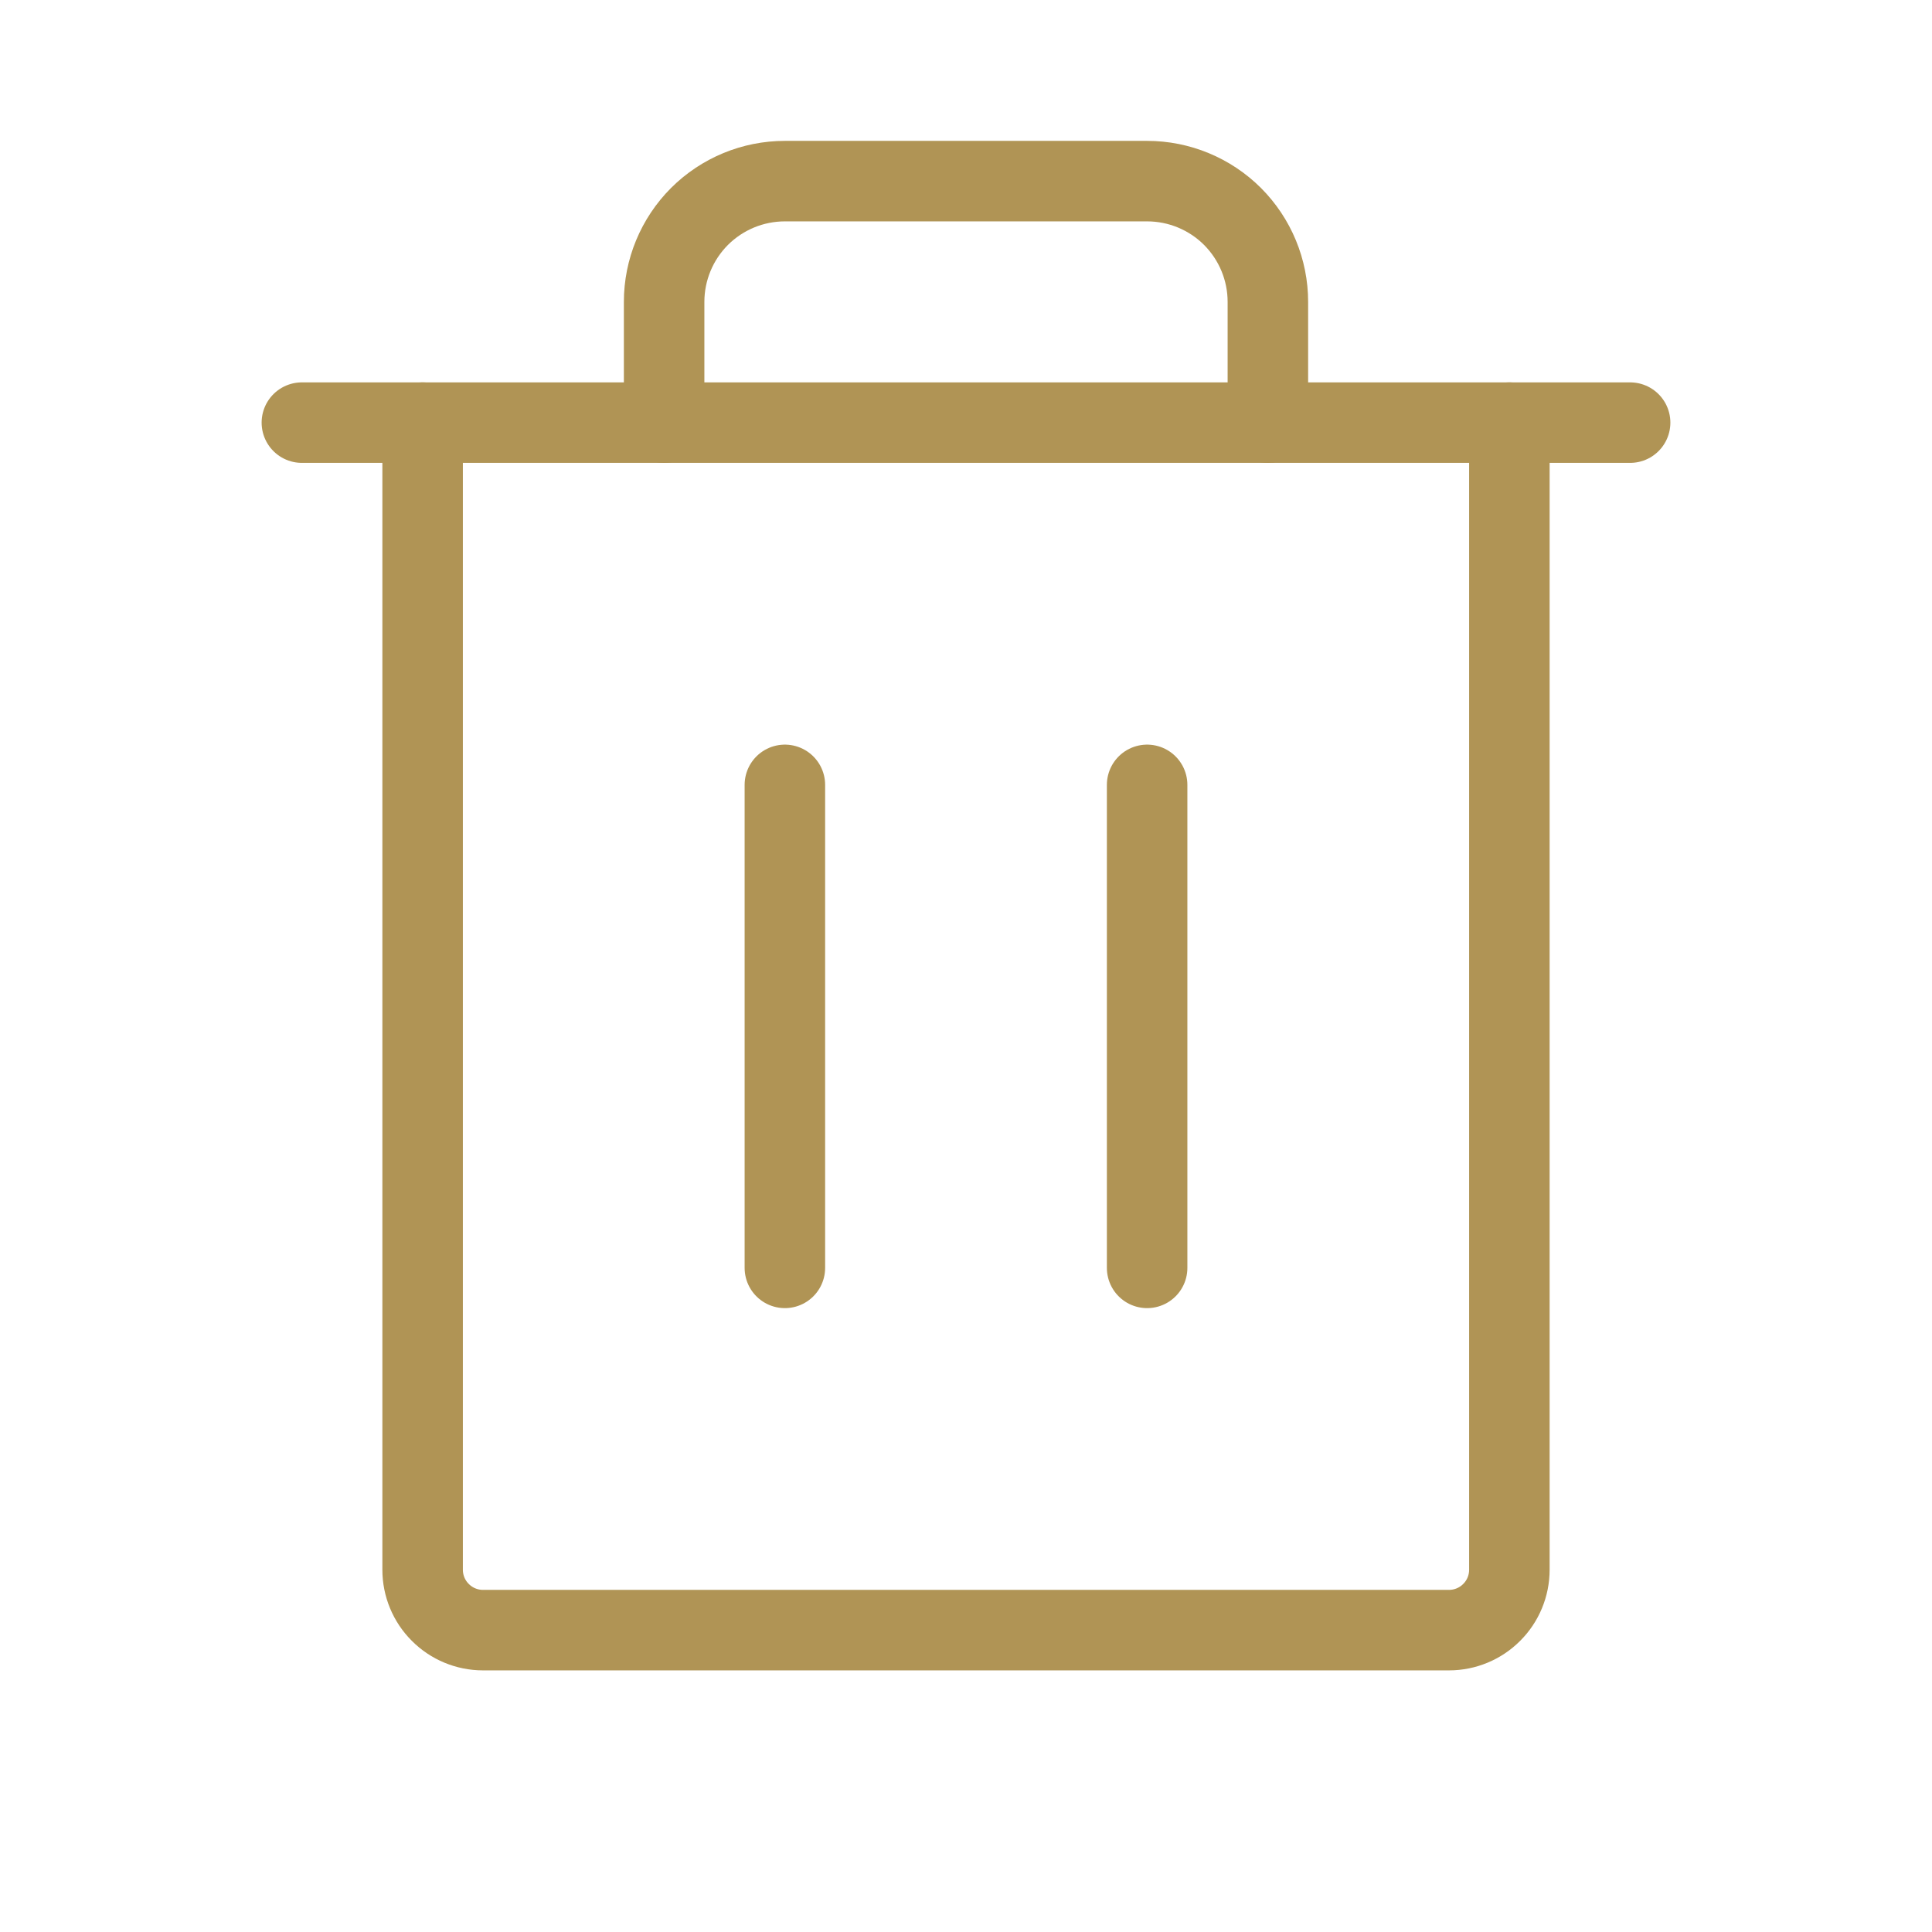
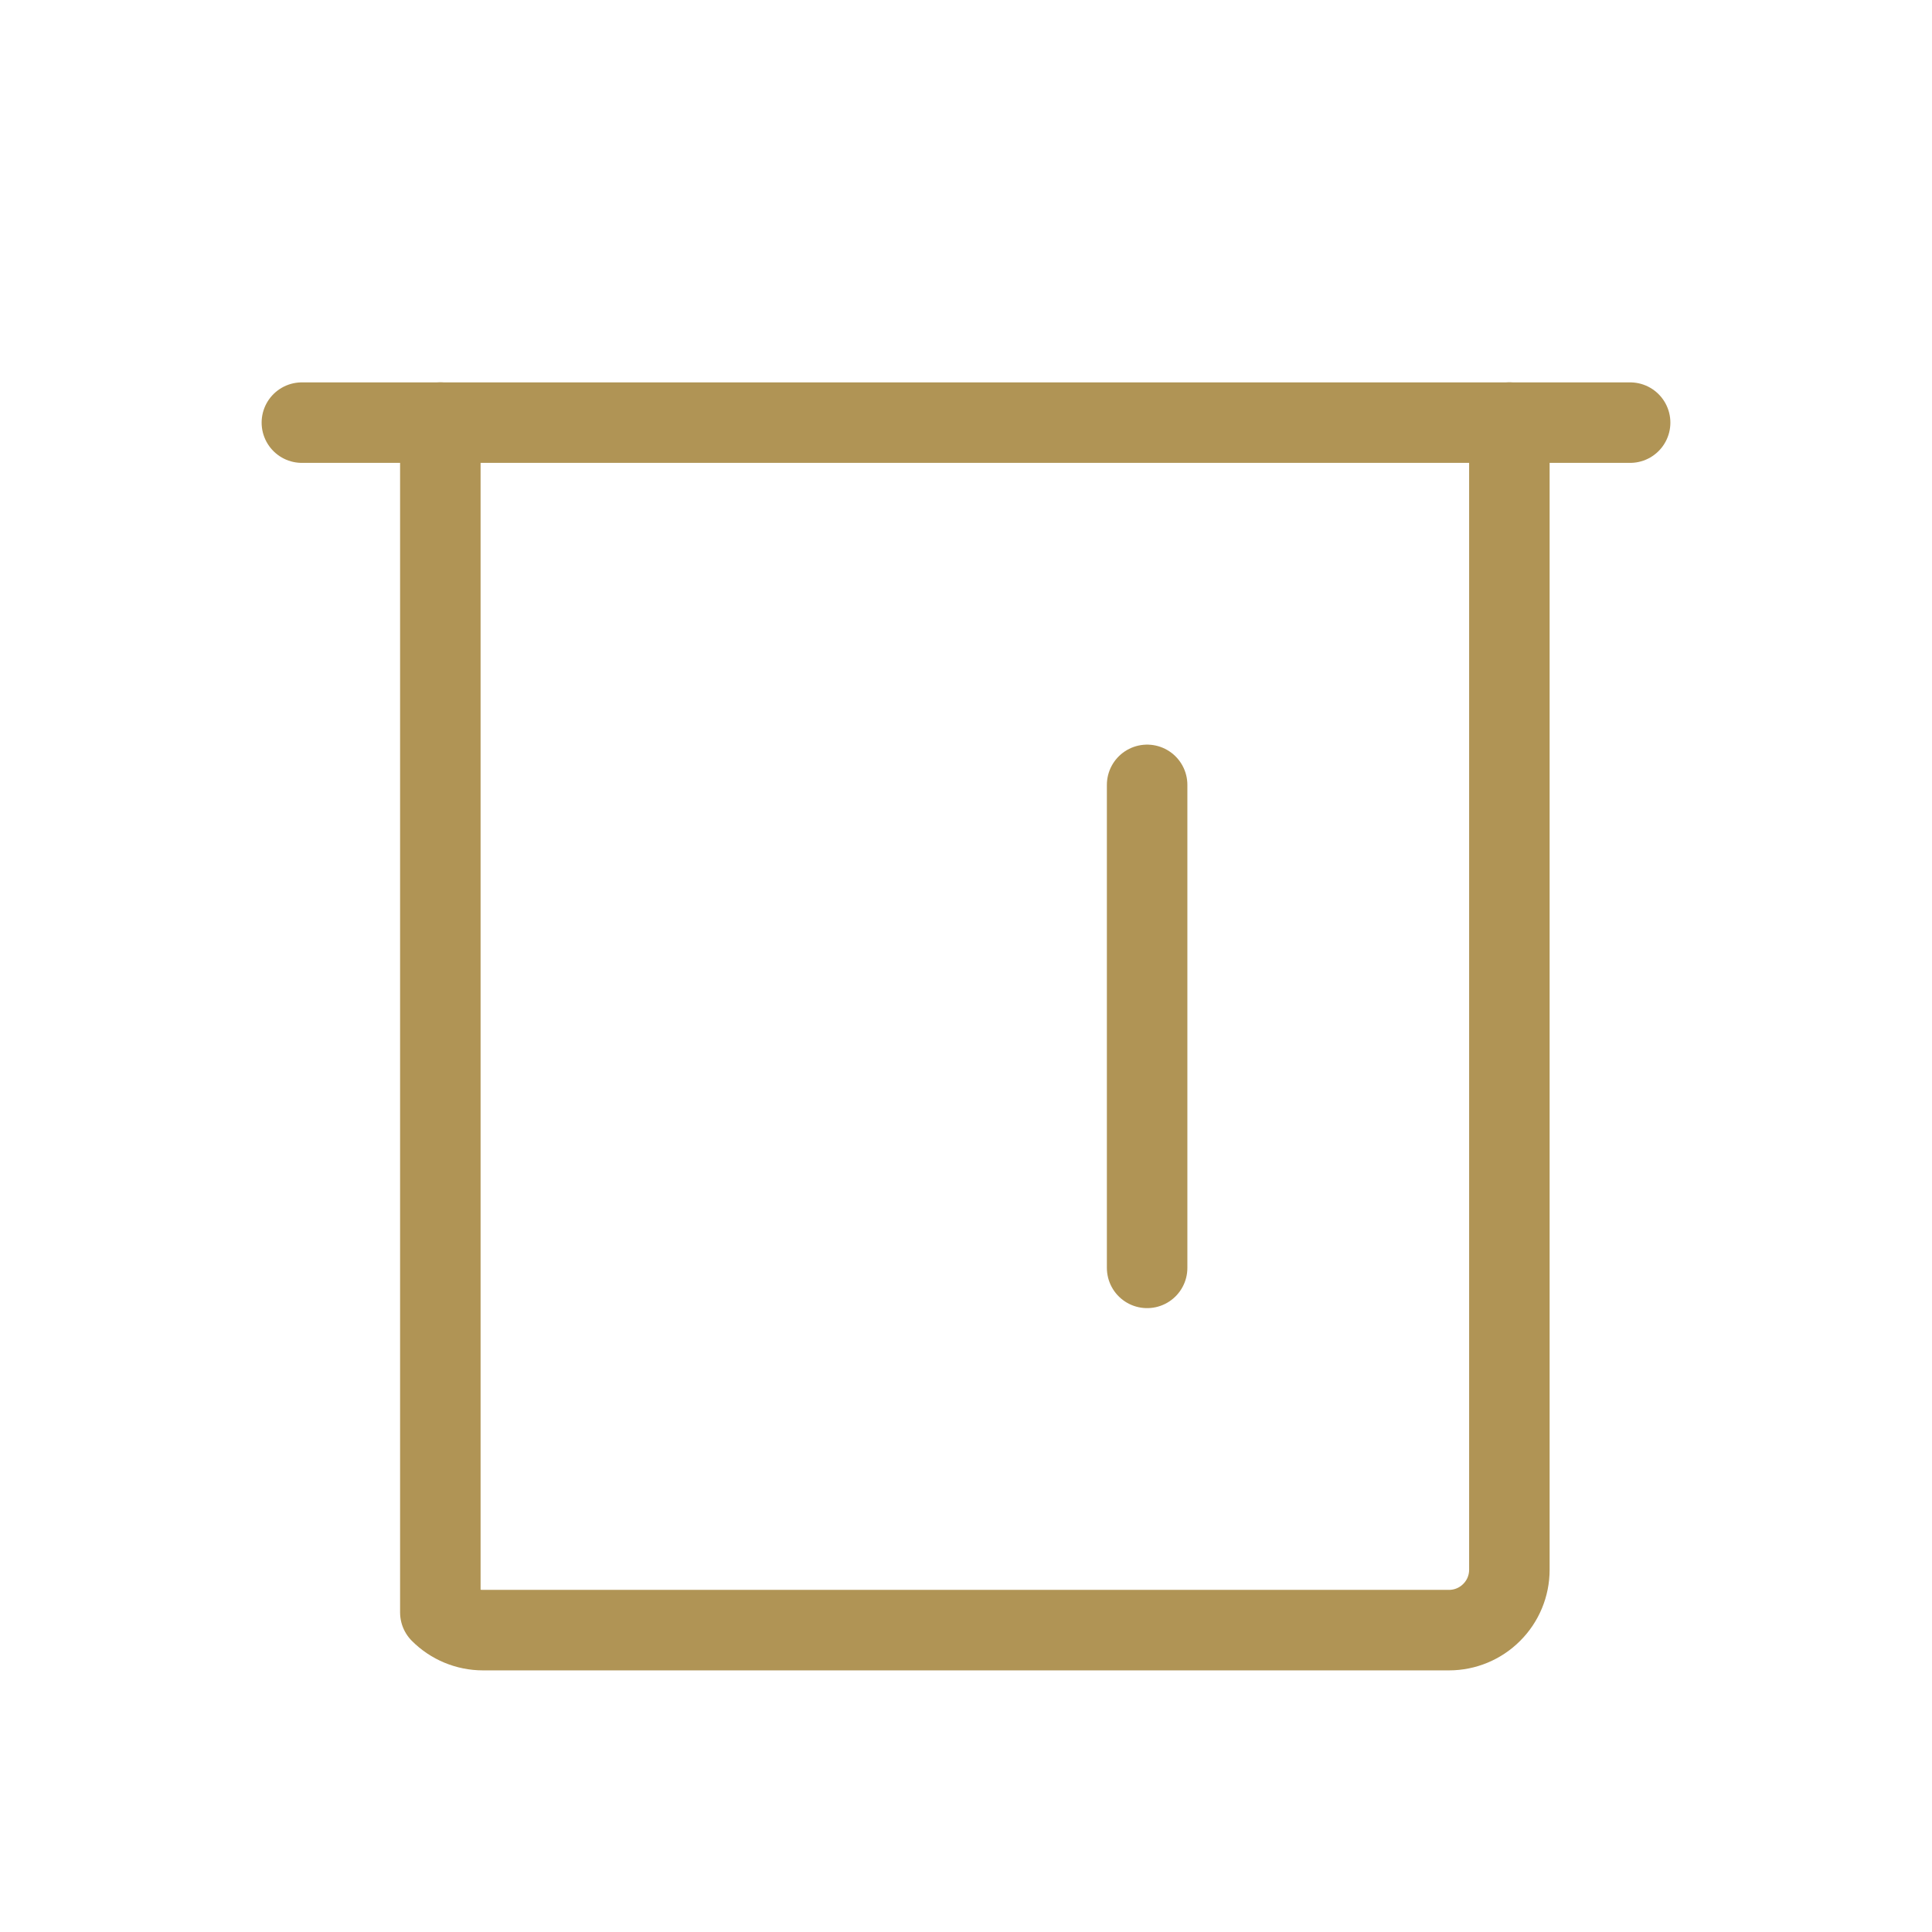
<svg xmlns="http://www.w3.org/2000/svg" width="24" height="24" viewBox="0 0 24 24" fill="none">
  <g clip-path="url(#clip0_40000701_78)">
    <path d="M20.25 5.25H3.75" stroke="#B09455" stroke-linecap="round" stroke-linejoin="round" />
-     <path d="M9.75 9.75V15.75" stroke="#B09455" stroke-linecap="round" stroke-linejoin="round" />
    <path d="M14.25 9.75V15.75" stroke="#B09455" stroke-linecap="round" stroke-linejoin="round" />
-     <path d="M18.75 5.25V19.5C18.75 19.699 18.671 19.89 18.53 20.03C18.39 20.171 18.199 20.25 18 20.25H6C5.801 20.25 5.61 20.171 5.47 20.03C5.329 19.89 5.25 19.699 5.25 19.5V5.25" stroke="#B09455" stroke-linecap="round" stroke-linejoin="round" />
-     <path d="M15.75 5.25V3.75C15.75 3.352 15.592 2.971 15.311 2.689C15.029 2.408 14.648 2.25 14.25 2.25H9.75C9.352 2.25 8.971 2.408 8.689 2.689C8.408 2.971 8.25 3.352 8.25 3.75V5.25" stroke="#B09455" stroke-linecap="round" stroke-linejoin="round" />
+     <path d="M18.75 5.25V19.5C18.75 19.699 18.671 19.89 18.53 20.03C18.39 20.171 18.199 20.25 18 20.25H6C5.801 20.25 5.61 20.171 5.47 20.03V5.25" stroke="#B09455" stroke-linecap="round" stroke-linejoin="round" />
  </g>
  <defs>
    <clipPath id="clip0_40000701_78">
      <rect width="24" height="24" fill="white" />
    </clipPath>
  </defs>
</svg>